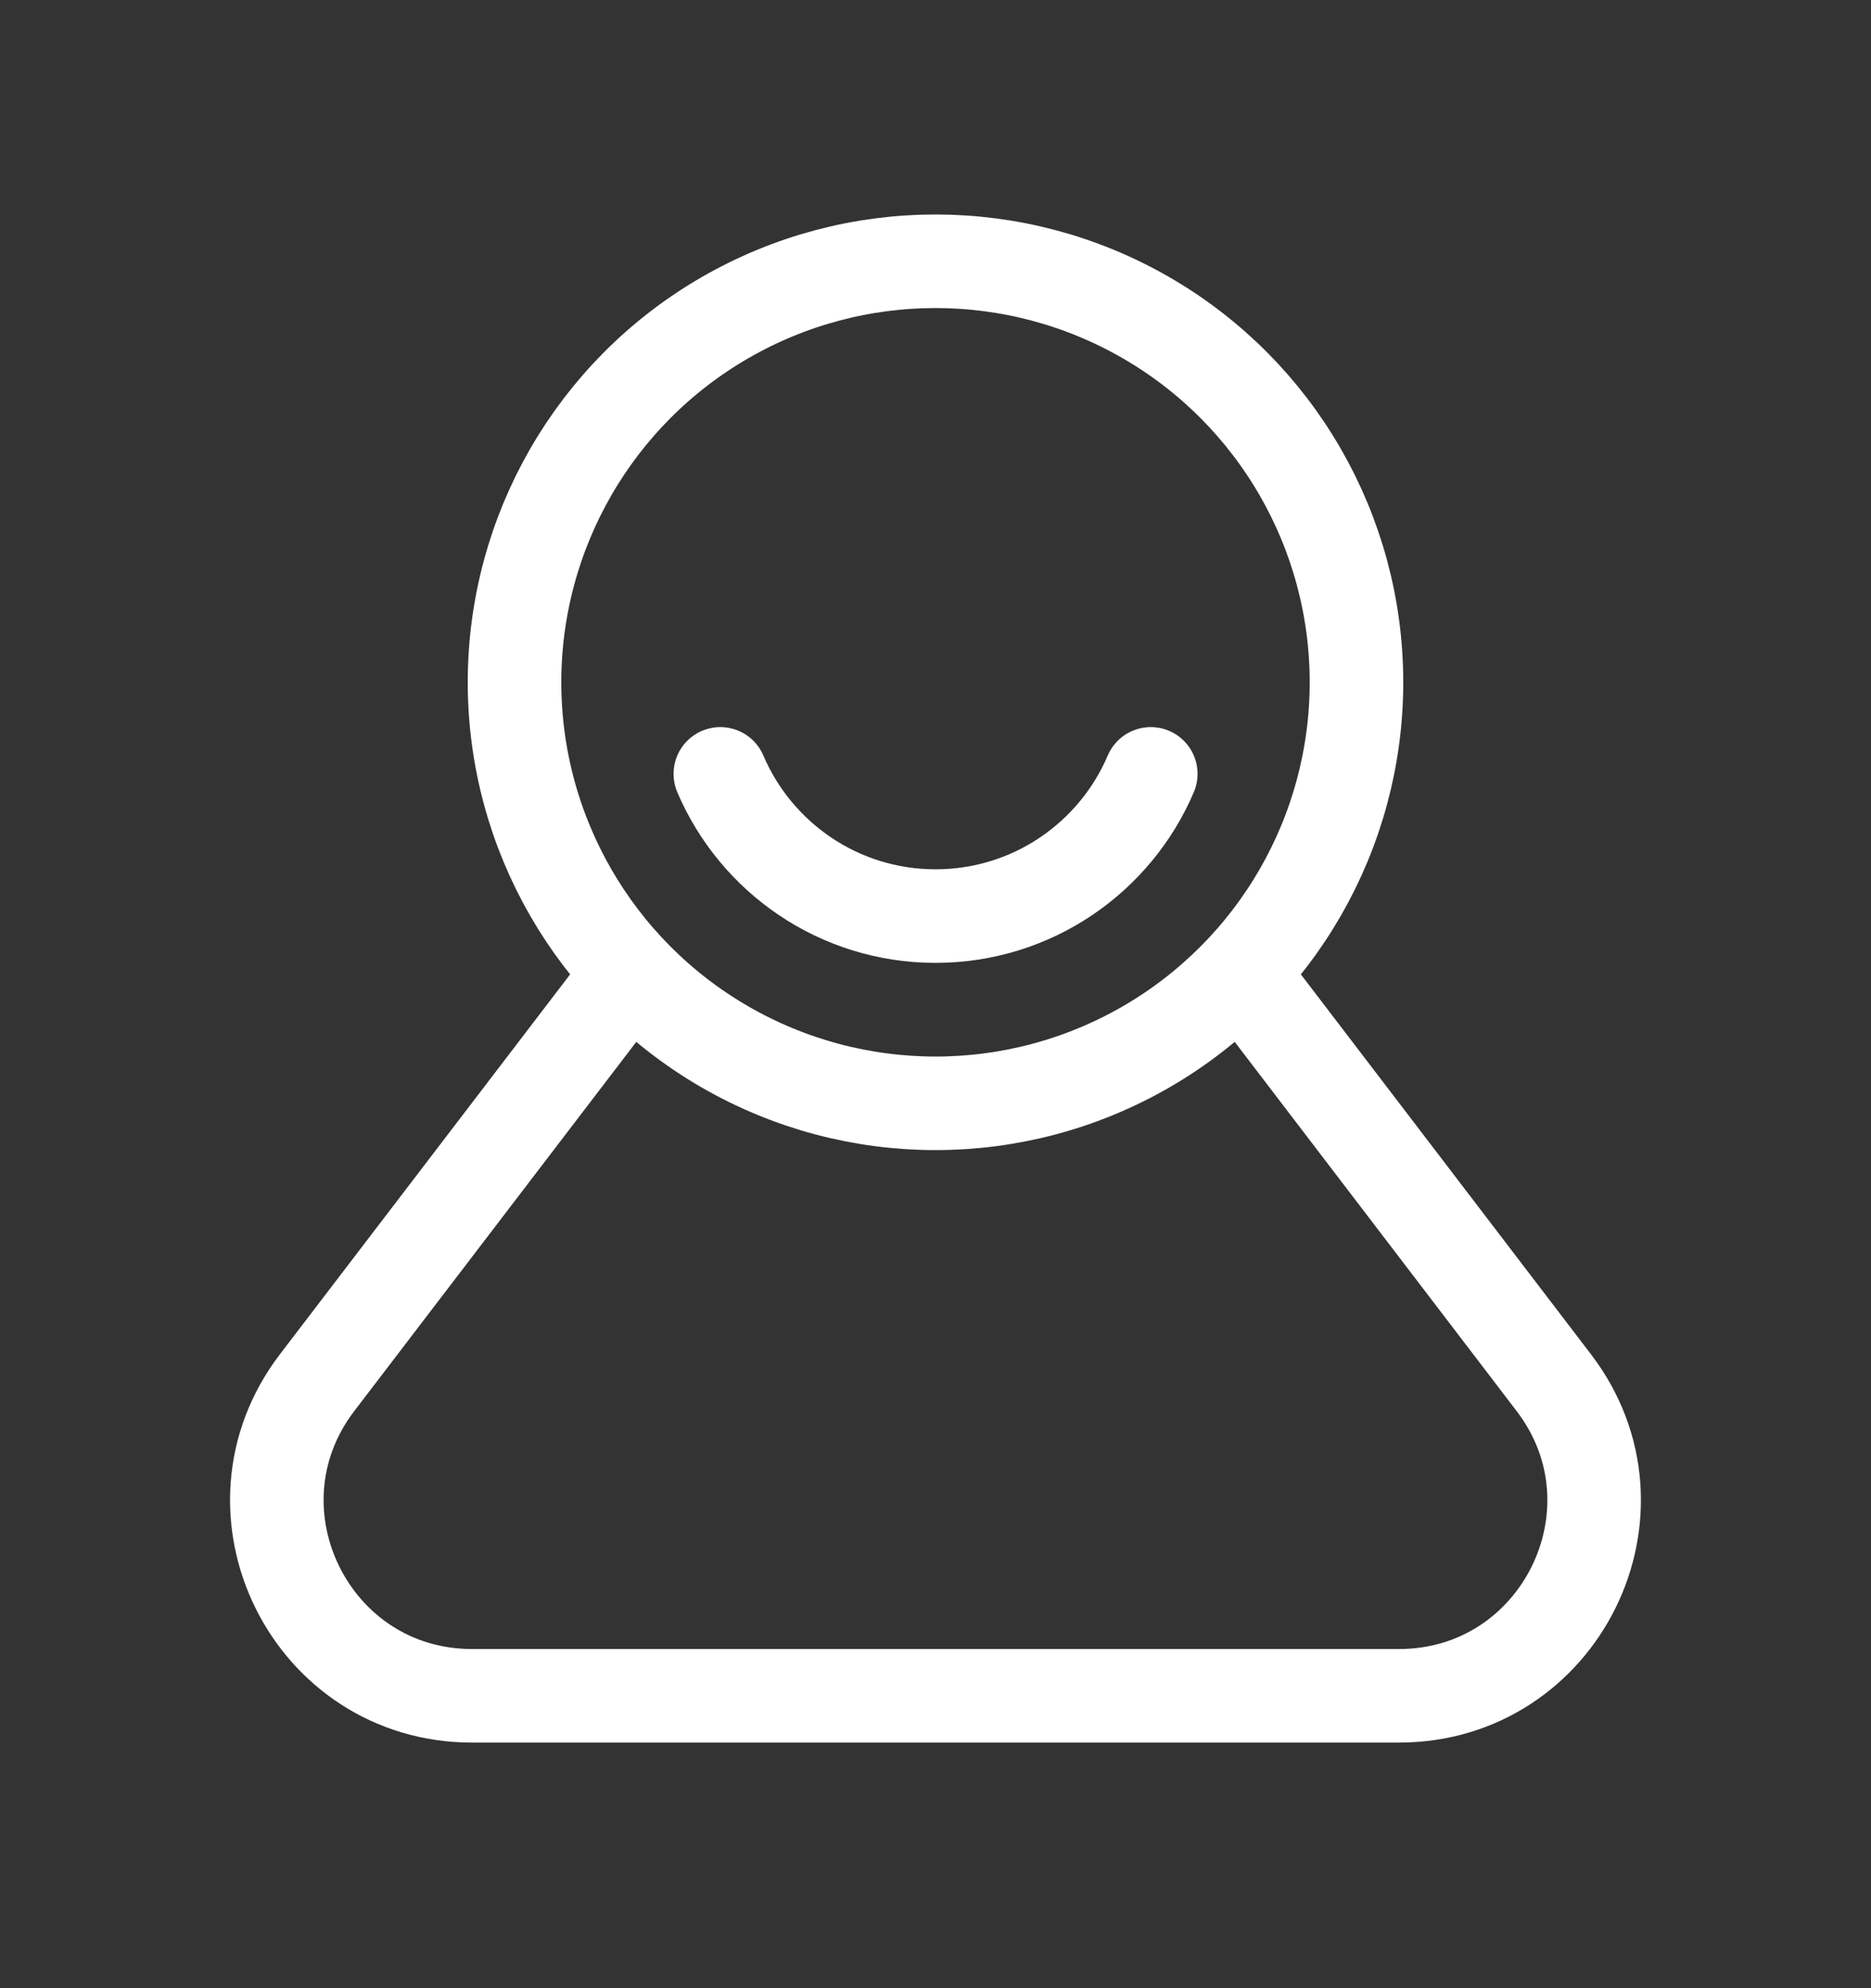
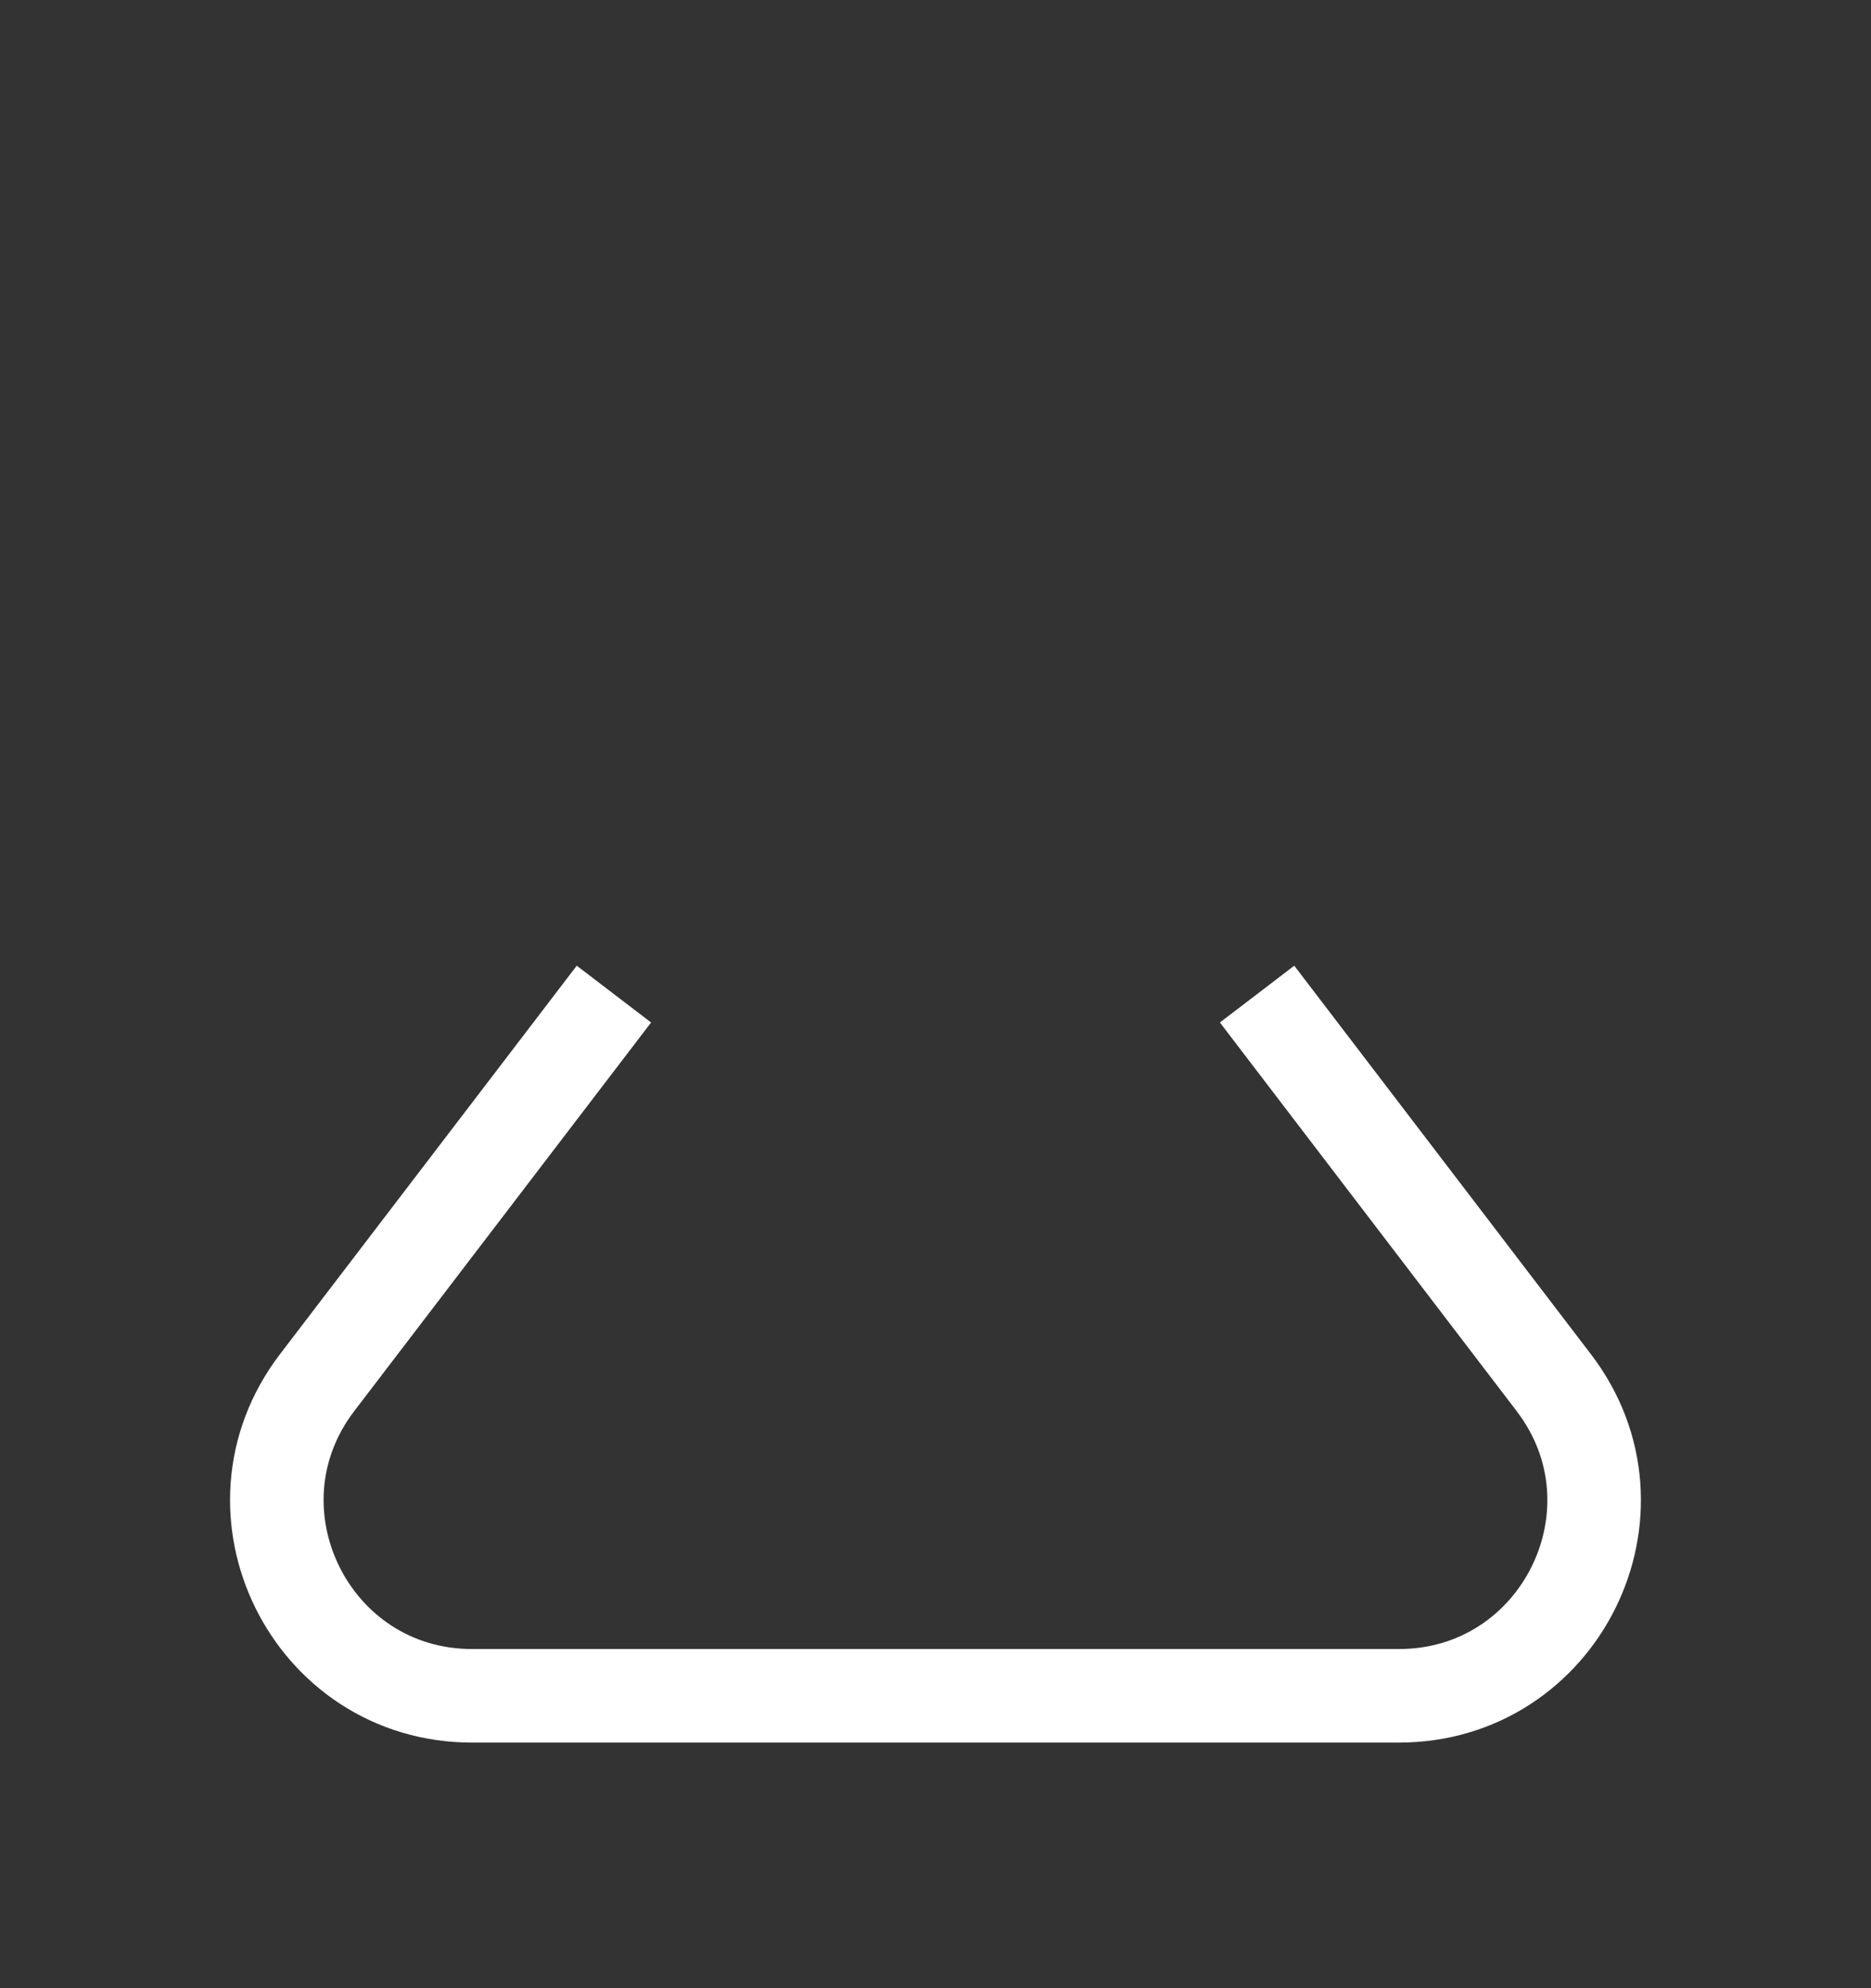
<svg xmlns="http://www.w3.org/2000/svg" width="16" height="17" viewBox="0 0 16 17" fill="none">
  <rect x="0" y="0" width="16" height="17" fill="#333333" stroke="none" />
-   <circle cx="8" cy="5.834" r="3.6" stroke="white" stroke-width="0.8" />
-   <path d="M9.841 6.617C9.536 7.332 8.827 7.833 8 7.833C7.174 7.833 6.465 7.332 6.16 6.617" stroke="white" stroke-width="0.8" stroke-linecap="round" />
  <path d="M10.75 8.5L13.287 11.822C14.125 12.918 13.343 14.5 11.963 14.5H4.037C2.657 14.5 1.875 12.918 2.712 11.822L5.25 8.5" stroke="white" stroke-width="0.8" />
</svg>